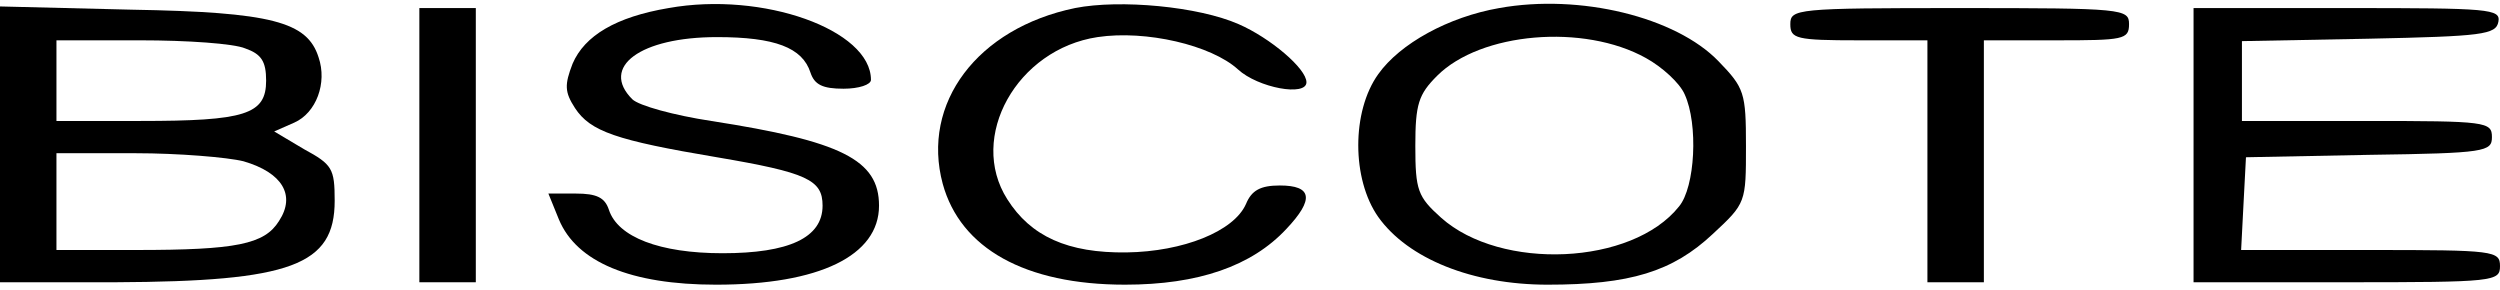
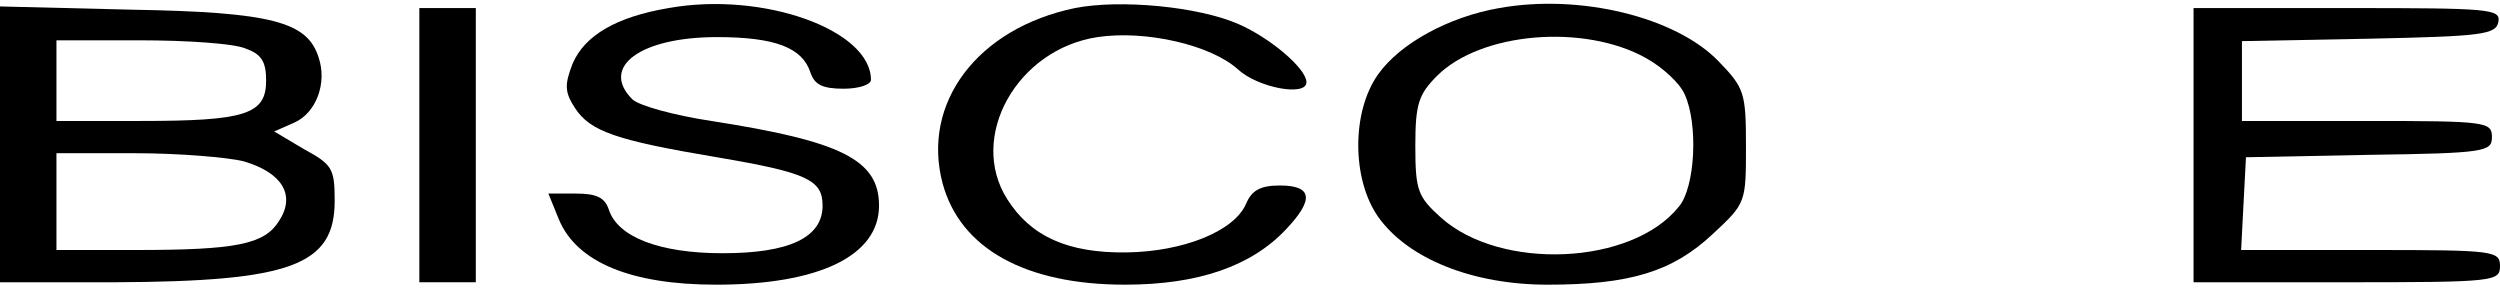
<svg xmlns="http://www.w3.org/2000/svg" version="1.0" width="310pt" height="36pt" viewBox="0 0 310 36" preserveAspectRatio="xMidYMid meet">
  <g transform="translate(0,36) scale(0.1,-0.1)" fill="#000000" stroke="none">
    <path d="M829 350 c-65 -11 -104 -34 -119 -69 -10 -26 -10 -35 3 -55 19 -29 51 -40 176 -61 112 -19 131 -28 131 -60 0 -40 -42 -59 -124 -59 -78 0 -130 20 -141 54 -5 15 -15 20 -41 20 l-34 0 13 -32 c22 -53 89 -81 195 -81 128 0 202 36 202 98 0 57 -47 80 -208 105 -46 7 -90 19 -98 27 -40 40 10 77 105 77 72 0 106 -13 116 -44 5 -15 15 -20 41 -20 19 0 34 5 34 11 0 62 -134 110 -251 89z" />
-     <path d="M1333 350 c-121 -25 -191 -118 -164 -218 22 -80 102 -125 226 -125 91 0 157 23 200 69 35 37 32 54 -8 54 -24 0 -35 -6 -42 -23 -15 -34 -78 -59 -148 -60 -73 -1 -119 20 -148 66 -49 77 12 186 112 201 60 9 141 -10 174 -40 25 -23 85 -34 85 -16 0 17 -45 55 -84 72 -50 22 -147 31 -203 20z" />
+     <path d="M1333 350 c-121 -25 -191 -118 -164 -218 22 -80 102 -125 226 -125 91 0 157 23 200 69 35 37 32 54 -8 54 -24 0 -35 -6 -42 -23 -15 -34 -78 -59 -148 -60 -73 -1 -119 20 -148 66 -49 77 12 186 112 201 60 9 141 -10 174 -40 25 -23 85 -34 85 -16 0 17 -45 55 -84 72 -50 22 -147 31 -203 20" />
    <path d="M1859 350 c-63 -11 -123 -44 -150 -82 -33 -46 -33 -130 0 -177 37 -52 117 -84 210 -84 102 0 155 16 205 63 41 38 41 39 41 109 0 66 -2 72 -34 105 -53 55 -172 84 -272 66z m182 -62 c20 -11 42 -31 48 -45 17 -37 13 -115 -7 -139 -58 -73 -221 -80 -295 -14 -29 26 -32 34 -32 89 0 52 4 64 27 87 54 54 182 65 259 22z" />
    <path d="M0 181 l0 -171 143 0 c218 1 272 21 272 101 0 40 -3 45 -38 64 l-37 22 25 11 c27 12 41 49 30 81 -14 44 -58 56 -232 59 l-163 4 0 -171z m304 119 c20 -7 26 -16 26 -40 0 -42 -26 -50 -156 -50 l-104 0 0 50 0 50 104 0 c58 0 116 -4 130 -10z m-2 -140 c48 -14 65 -42 44 -74 -18 -29 -53 -36 -177 -36 l-99 0 0 60 0 60 98 0 c53 0 114 -5 134 -10z" />
    <path d="M520 180 l0 -170 35 0 35 0 0 170 0 170 -35 0 -35 0 0 -170z" />
-     <path d="M2220 330 c0 -18 7 -20 85 -20 l85 0 0 -150 0 -150 35 0 35 0 0 150 0 150 90 0 c83 0 90 1 90 20 0 19 -7 20 -210 20 -203 0 -210 -1 -210 -20z" />
    <path d="M2720 180 l0 -170 190 0 c183 0 190 1 190 20 0 19 -7 20 -160 20 l-161 0 3 58 3 57 153 3 c144 2 152 4 152 22 0 19 -7 20 -155 20 l-155 0 0 50 0 49 157 3 c141 3 158 5 161 21 3 16 -11 17 -187 17 l-191 0 0 -170z" />
  </g>
</svg>